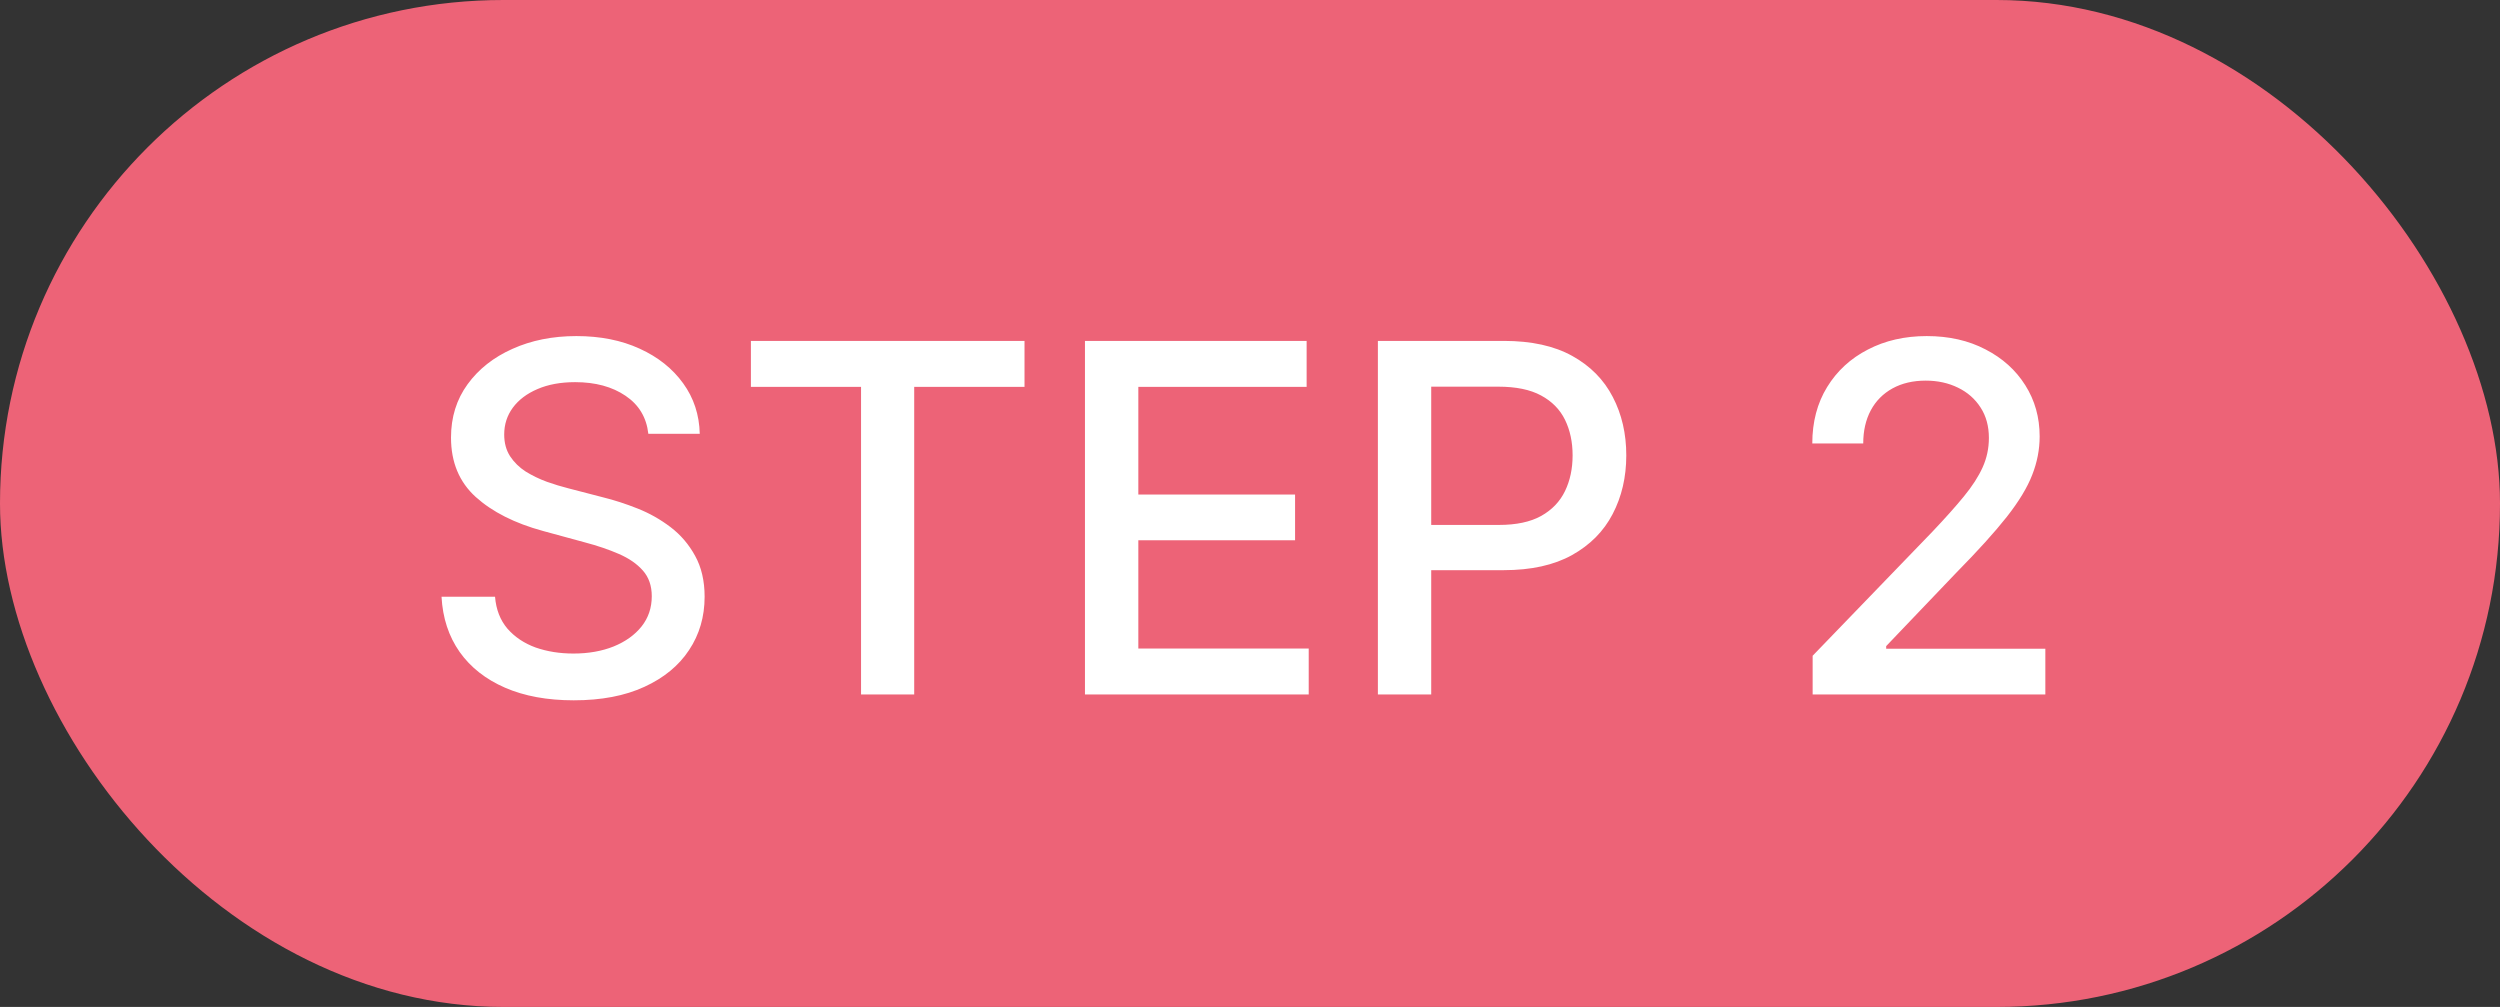
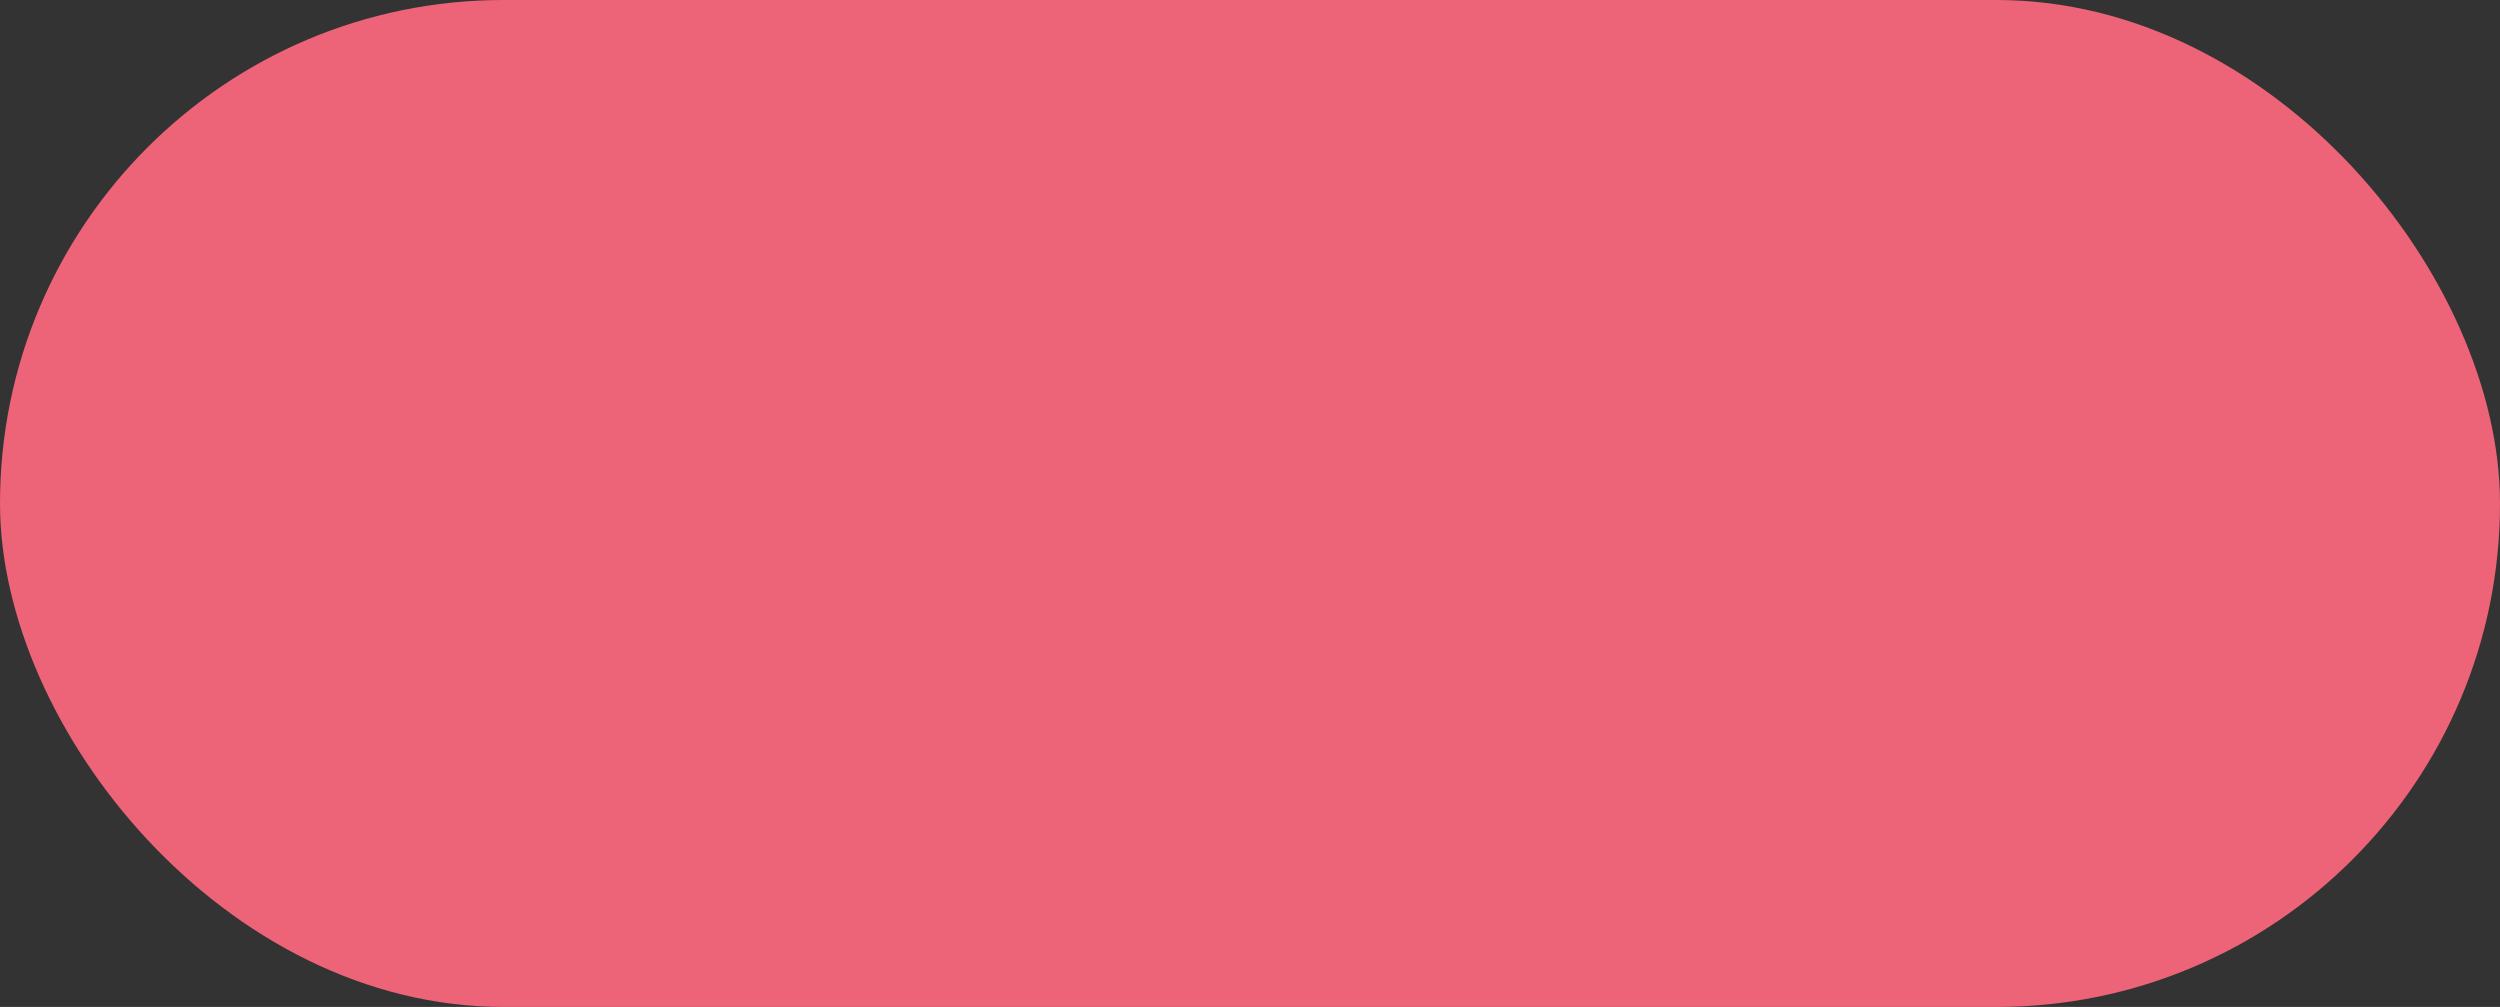
<svg xmlns="http://www.w3.org/2000/svg" width="72" height="29" viewBox="0 0 72 29" fill="none">
  <rect x="0" y="0" width="72" height="29" fill="#333333" stroke="none" />
  <rect width="72" height="29" rx="14.5" fill="#ED6377" />
-   <path d="M18.672 12.493C18.619 12.022 18.4 11.658 18.016 11.399C17.631 11.137 17.147 11.006 16.564 11.006C16.146 11.006 15.785 11.073 15.48 11.205C15.175 11.335 14.938 11.514 14.769 11.742C14.604 11.968 14.521 12.224 14.521 12.513C14.521 12.755 14.577 12.963 14.69 13.139C14.806 13.315 14.956 13.462 15.142 13.582C15.331 13.698 15.533 13.796 15.749 13.875C15.964 13.951 16.171 14.014 16.37 14.064L17.364 14.322C17.689 14.402 18.022 14.51 18.364 14.646C18.705 14.781 19.021 14.96 19.313 15.182C19.605 15.405 19.84 15.68 20.019 16.008C20.201 16.336 20.293 16.729 20.293 17.186C20.293 17.763 20.143 18.275 19.845 18.722C19.55 19.17 19.121 19.523 18.558 19.781C17.997 20.04 17.32 20.169 16.524 20.169C15.762 20.169 15.102 20.048 14.546 19.806C13.989 19.564 13.553 19.221 13.238 18.777C12.923 18.329 12.749 17.799 12.716 17.186H14.257C14.287 17.554 14.406 17.861 14.615 18.106C14.827 18.348 15.097 18.528 15.425 18.648C15.757 18.764 16.12 18.822 16.514 18.822C16.948 18.822 17.334 18.754 17.673 18.618C18.014 18.479 18.282 18.287 18.478 18.041C18.674 17.793 18.771 17.503 18.771 17.171C18.771 16.87 18.685 16.623 18.513 16.43C18.344 16.238 18.113 16.079 17.822 15.953C17.533 15.827 17.207 15.716 16.842 15.62L15.639 15.292C14.824 15.07 14.178 14.743 13.7 14.312C13.226 13.882 12.989 13.312 12.989 12.602C12.989 12.016 13.148 11.504 13.467 11.066C13.785 10.629 14.216 10.289 14.759 10.047C15.303 9.802 15.916 9.679 16.599 9.679C17.288 9.679 17.896 9.8 18.423 10.042C18.954 10.284 19.371 10.617 19.676 11.041C19.981 11.462 20.14 11.946 20.153 12.493H18.672ZM21.626 11.141V9.818H29.506V11.141H26.329V20H24.798V11.141H21.626ZM31.247 20V9.818H37.631V11.141H32.784V14.243H37.298V15.56H32.784V18.678H37.691V20H31.247ZM39.683 20V9.818H43.312C44.105 9.818 44.761 9.962 45.281 10.251C45.801 10.539 46.191 10.934 46.449 11.434C46.708 11.931 46.837 12.491 46.837 13.114C46.837 13.741 46.706 14.304 46.444 14.805C46.186 15.302 45.795 15.696 45.271 15.988C44.751 16.276 44.096 16.421 43.307 16.421H40.812V15.118H43.168C43.669 15.118 44.075 15.032 44.386 14.859C44.698 14.684 44.926 14.445 45.072 14.143C45.218 13.842 45.291 13.499 45.291 13.114C45.291 12.73 45.218 12.389 45.072 12.09C44.926 11.792 44.696 11.558 44.381 11.389C44.07 11.22 43.659 11.136 43.148 11.136H41.219V20H39.683ZM52.204 20V18.886L55.649 15.317C56.017 14.929 56.321 14.589 56.559 14.298C56.801 14.003 56.982 13.723 57.101 13.457C57.22 13.192 57.28 12.911 57.28 12.612C57.28 12.274 57.2 11.982 57.041 11.737C56.882 11.489 56.665 11.298 56.39 11.165C56.115 11.03 55.805 10.962 55.46 10.962C55.096 10.962 54.778 11.036 54.506 11.185C54.234 11.335 54.025 11.545 53.879 11.817C53.734 12.088 53.661 12.407 53.661 12.771H52.194C52.194 12.152 52.337 11.61 52.622 11.146C52.907 10.682 53.298 10.322 53.795 10.067C54.292 9.808 54.857 9.679 55.49 9.679C56.13 9.679 56.693 9.807 57.181 10.062C57.671 10.314 58.054 10.658 58.329 11.096C58.604 11.53 58.742 12.021 58.742 12.568C58.742 12.945 58.67 13.315 58.528 13.676C58.389 14.037 58.145 14.44 57.797 14.884C57.449 15.325 56.965 15.86 56.345 16.49L54.322 18.608V18.683H58.906V20H52.204Z" fill="white" />
</svg>